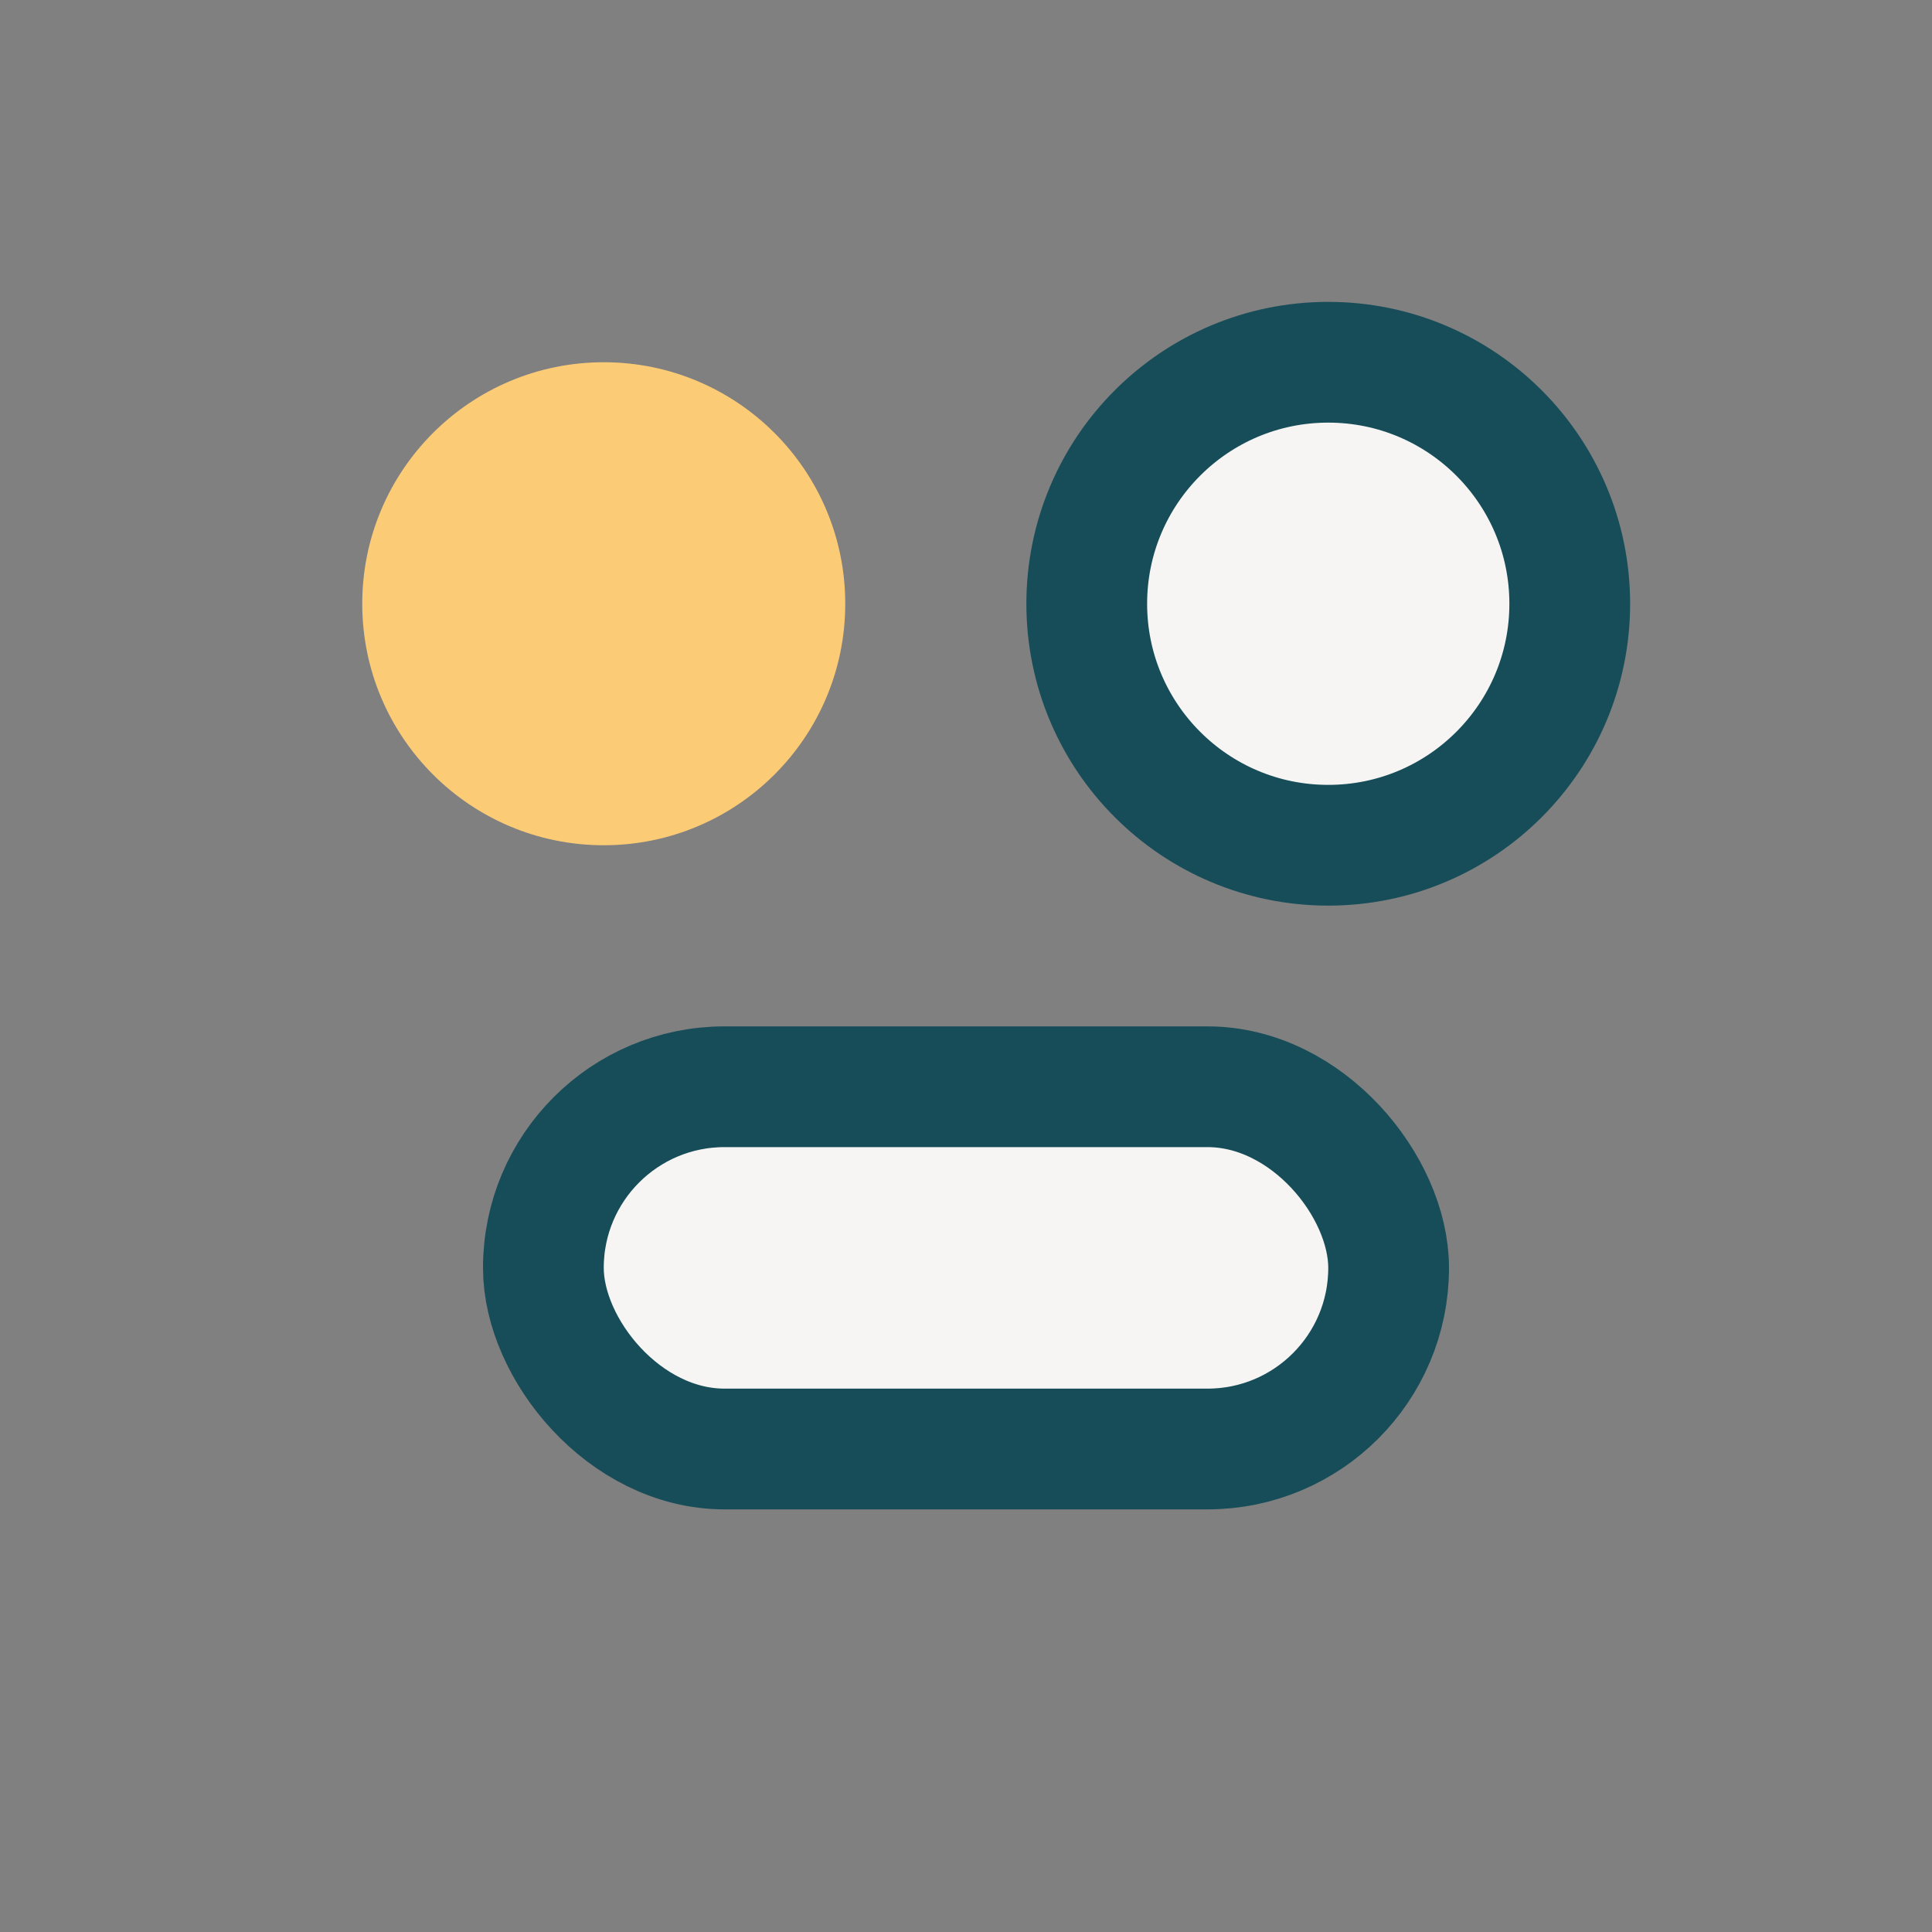
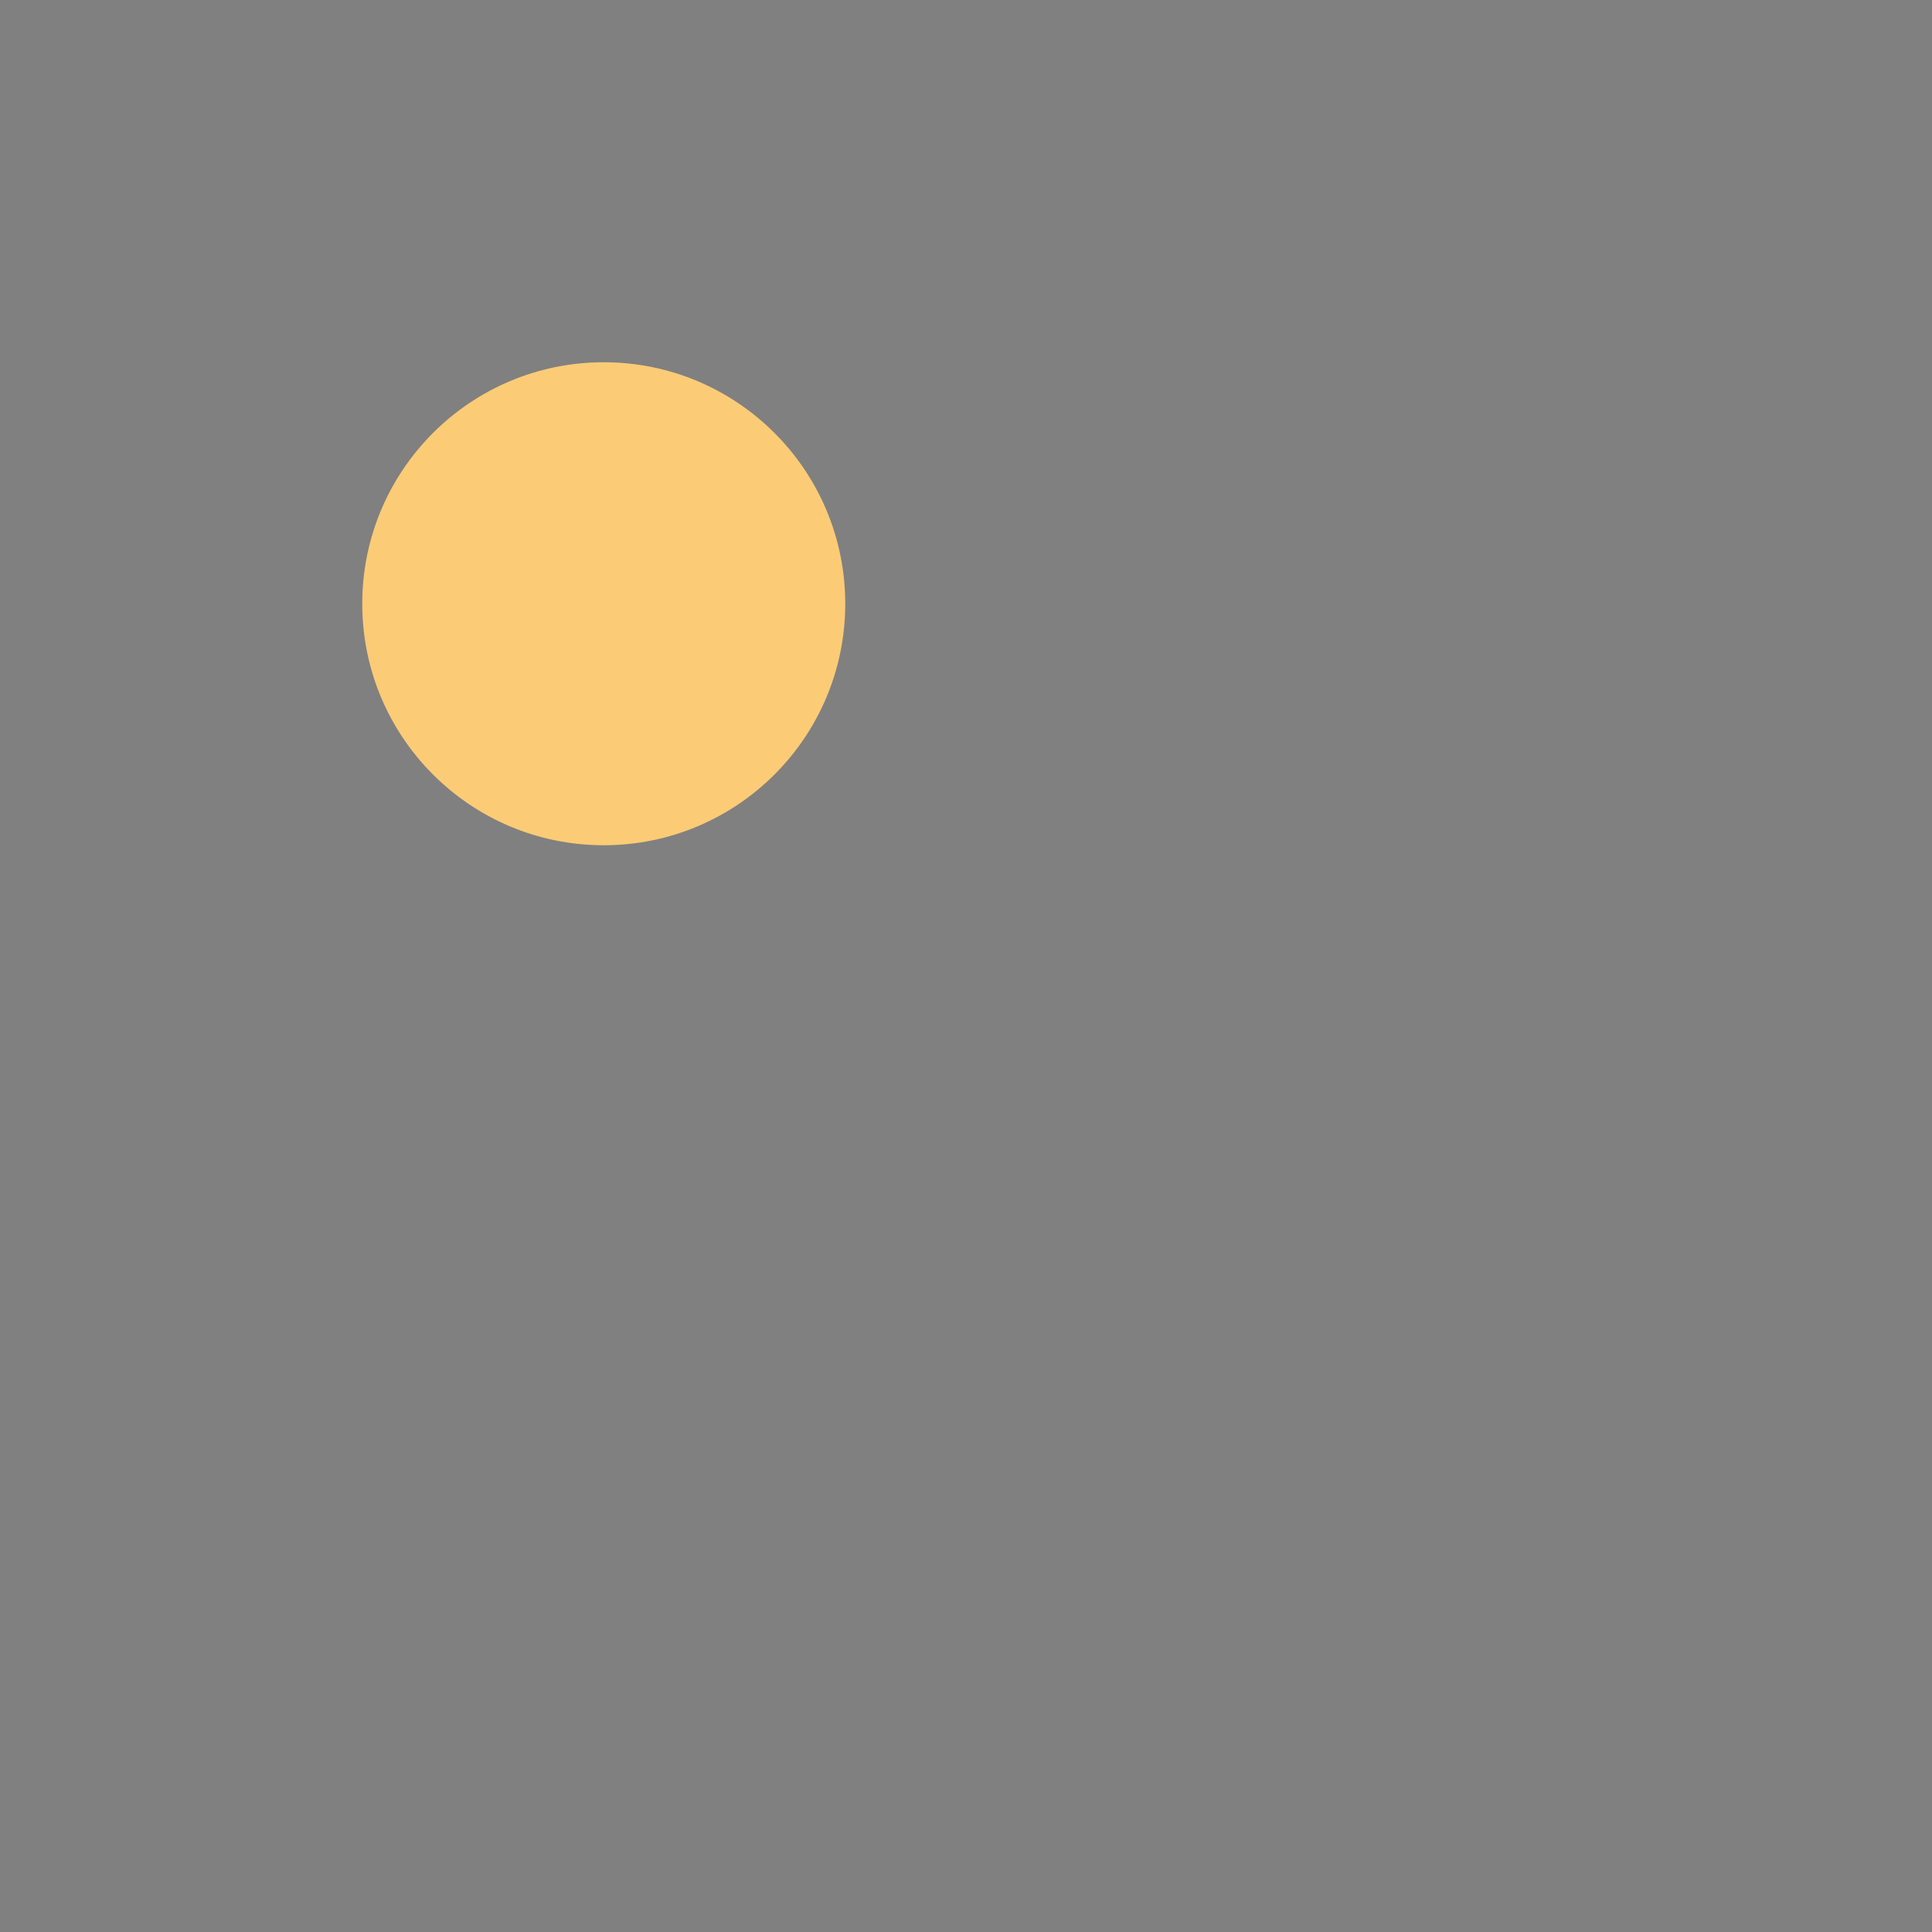
<svg xmlns="http://www.w3.org/2000/svg" width="32" height="32" viewBox="0 0 32 32">
  <rect x="0" y="0" width="32" height="32" fill="#808080" stroke="none" />
  <circle cx="10" cy="10" r="4" fill="#FCCB76" />
-   <circle cx="22" cy="10" r="4" fill="#F6F5F4" stroke="#174D59" stroke-width="2" />
-   <rect x="9" y="18" width="14" height="6" rx="3" fill="#F6F5F4" stroke="#174D59" stroke-width="2" />
</svg>